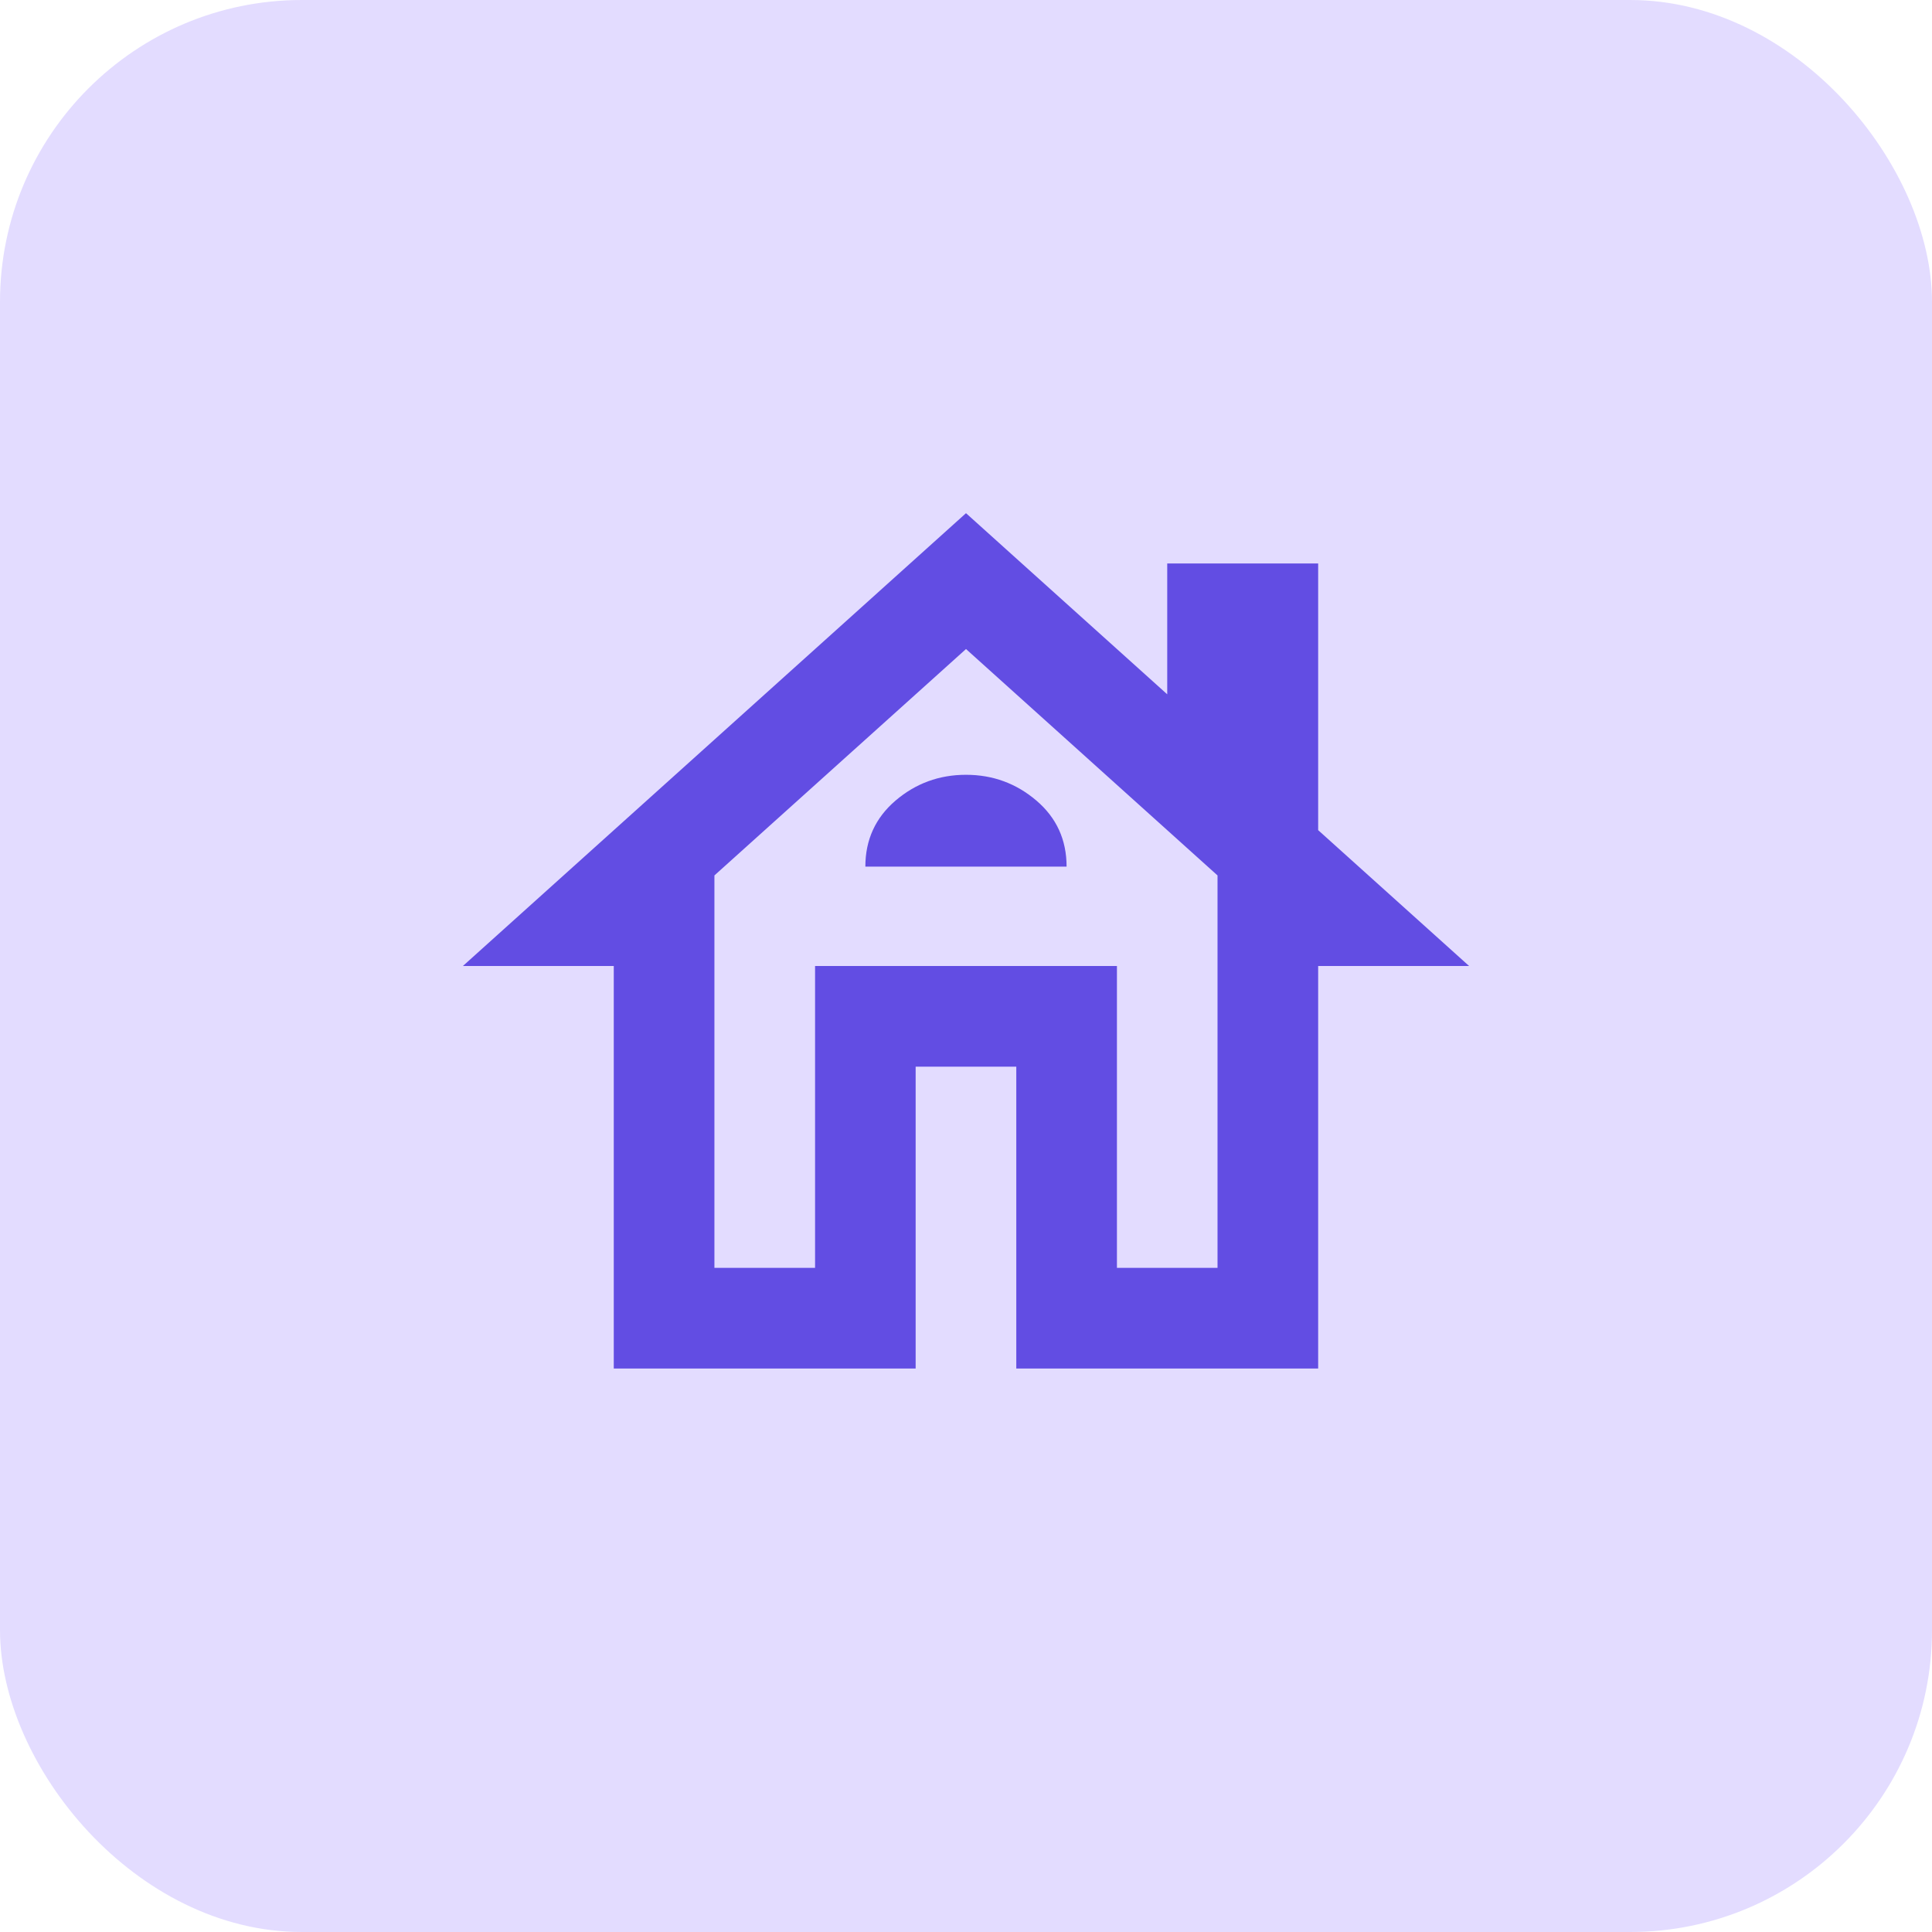
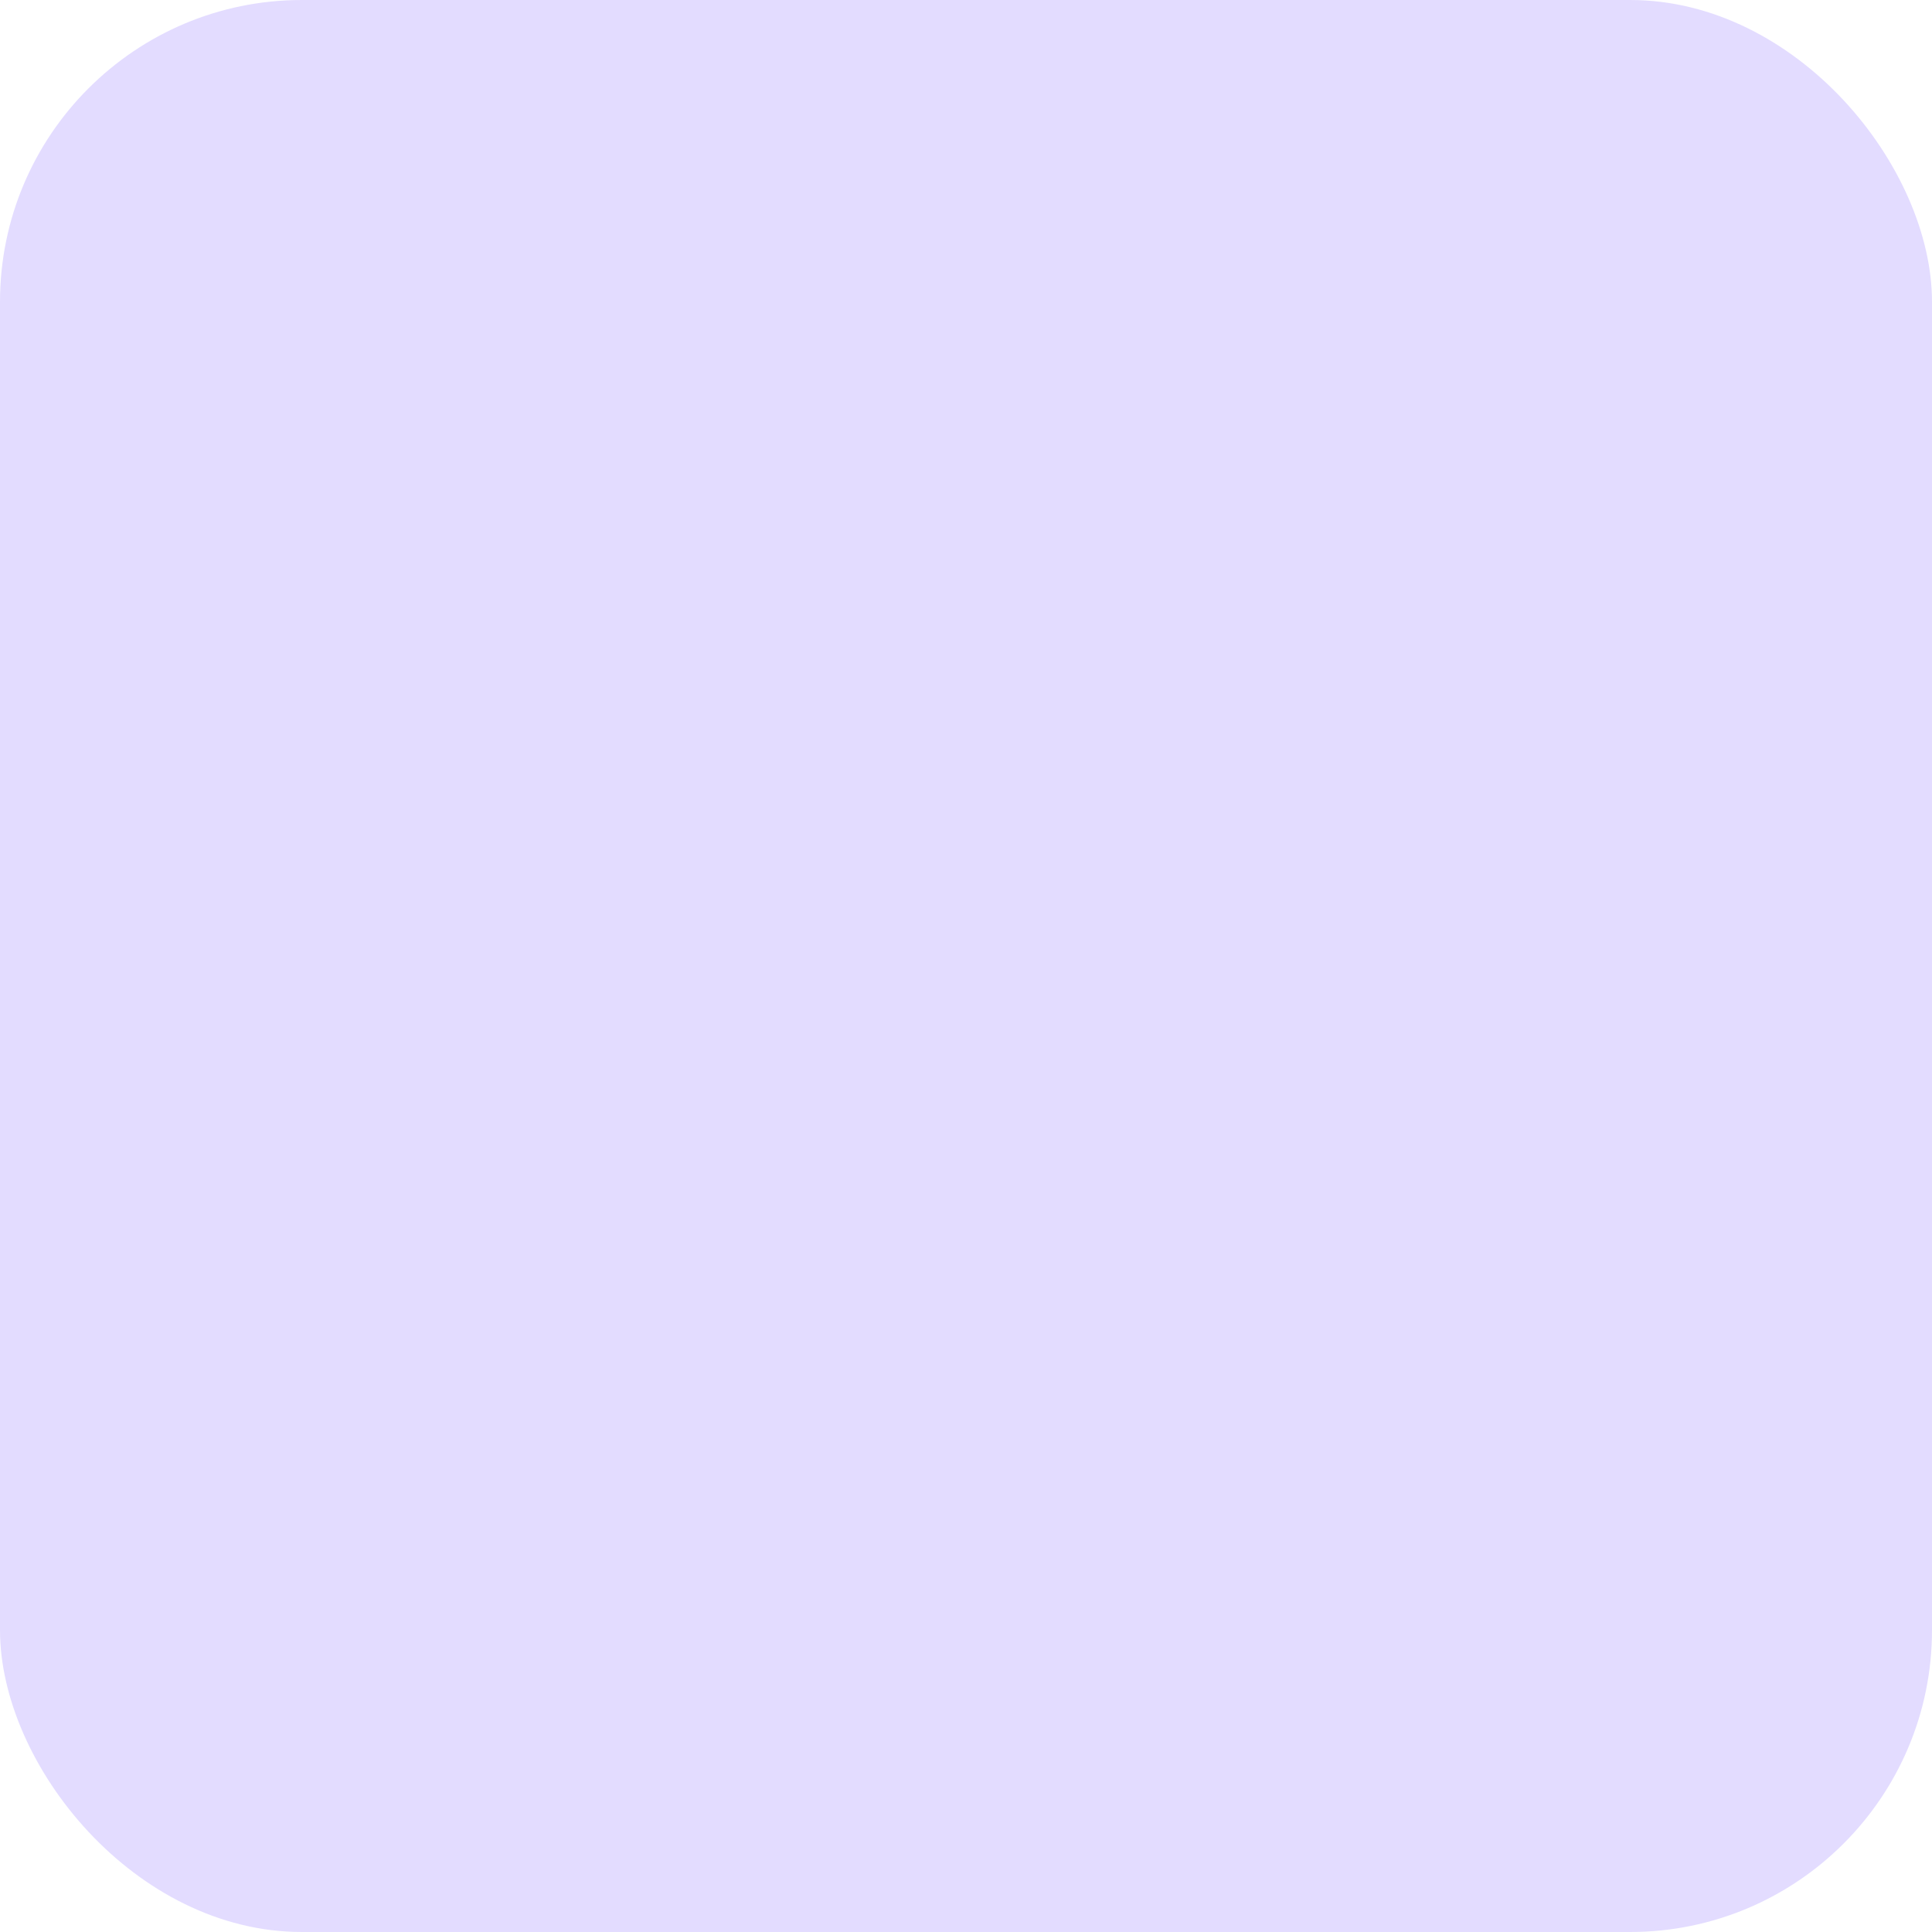
<svg xmlns="http://www.w3.org/2000/svg" width="32" height="32" viewBox="0 0 32 32" fill="none">
  <rect width="32" height="32" rx="5" fill="#E3DCFF" />
-   <path d="M10.166 22.667V16H7.667L16 8.5L19.333 11.5V9.333H21.833V13.75L24.333 16H21.833V22.667H16.833V17.667H15.166V22.667H10.166ZM11.833 21H13.5V16H18.5V21H20.166V14.5L16 10.75L11.833 14.5V21ZM14.333 14.354H17.666C17.666 13.91 17.5 13.545 17.166 13.26C16.833 12.976 16.444 12.833 16 12.833C15.555 12.833 15.166 12.976 14.833 13.26C14.5 13.545 14.333 13.91 14.333 14.354Z" fill="#624DE3" />
</svg>